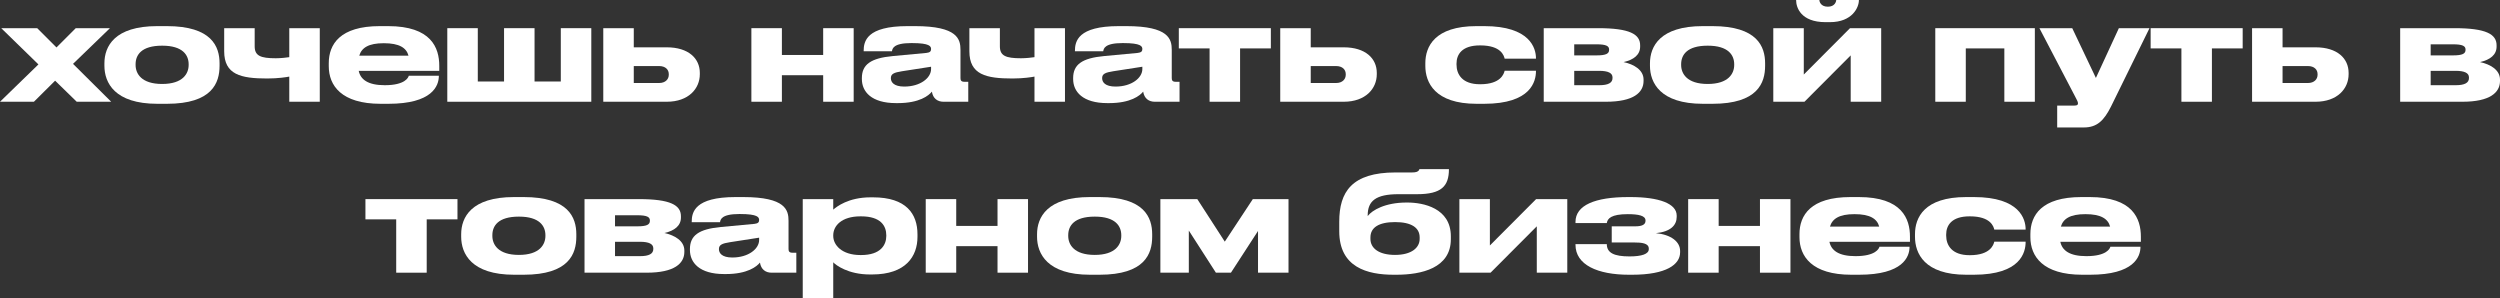
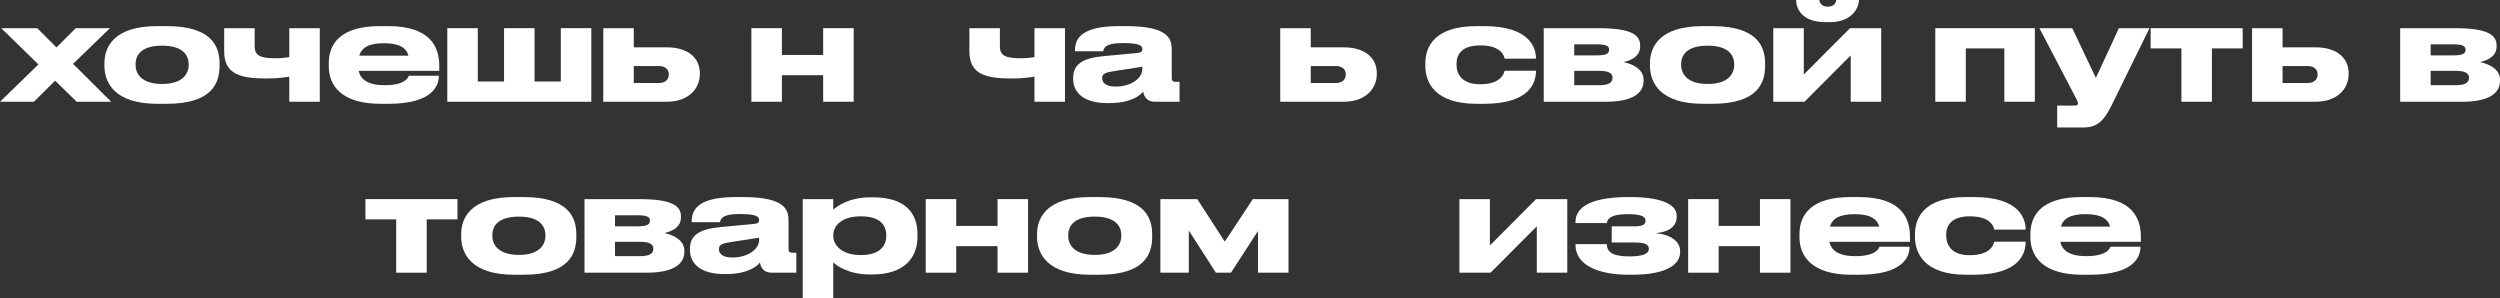
<svg xmlns="http://www.w3.org/2000/svg" viewBox="0 0 219.373 26.184" fill="none">
  <rect x="0" y="0" width="219.373" height="26.184" fill="#333333" stroke="none" />
  <path d="M2.976 8.928H0L3.372 5.652L0.108 2.472H3.264L4.956 4.164L6.648 2.472H9.648L6.408 5.604L9.756 8.928H6.732L4.836 7.08L2.976 8.928Z" fill="white" />
  <path d="M14.646 9.108H13.806C10.062 9.108 9.162 7.26 9.162 5.772V5.556C9.162 4.068 10.05 2.292 13.794 2.292H14.646C18.582 2.292 19.266 4.092 19.266 5.556V5.772C19.266 7.26 18.63 9.108 14.646 9.108ZM14.226 7.368C16.05 7.368 16.554 6.456 16.554 5.7V5.64C16.554 4.836 16.038 4.008 14.238 4.008H14.226C12.402 4.008 11.898 4.824 11.898 5.64V5.7C11.898 6.456 12.402 7.368 14.226 7.368Z" fill="white" />
  <path d="M25.384 2.472H28.06V8.928H25.384V6.72C25.156 6.768 24.4 6.888 23.452 6.888C21.136 6.888 19.672 6.552 19.672 4.5V2.472H22.348V4.068C22.348 4.896 22.864 5.112 24.196 5.112C24.64 5.112 25.156 5.052 25.384 5.016V2.472Z" fill="white" />
  <path d="M33.685 3.792H33.673C32.329 3.792 31.729 4.2 31.525 4.884H35.845C35.665 4.2 35.041 3.792 33.685 3.792ZM38.509 6.648V6.66C38.509 7.536 37.933 9.108 34.081 9.108H33.397C29.953 9.108 28.849 7.5 28.849 5.808V5.544C28.849 3.888 29.833 2.292 33.325 2.292H34.057C37.849 2.292 38.545 4.2 38.545 5.772V6.216H31.477C31.633 6.972 32.281 7.476 33.757 7.476H33.769C35.545 7.476 35.833 6.804 35.869 6.648H38.509Z" fill="white" />
  <path d="M39.25 8.928V2.472H41.926V7.152H44.23V2.472H46.906V7.152H49.21V2.472H51.886V8.928H39.25Z" fill="white" />
  <path d="M52.937 8.928V2.472H55.613V4.152H58.505C60.425 4.152 61.409 5.136 61.409 6.396V6.516C61.409 7.764 60.437 8.928 58.505 8.928H52.937ZM55.613 7.284H57.833C58.409 7.284 58.685 6.936 58.685 6.564V6.504C58.685 6.12 58.409 5.796 57.833 5.796H55.613V7.284Z" fill="white" />
  <path d="M68.61 8.928H65.933V2.472H68.61V4.824H72.233V2.472H74.909V8.928H72.233V6.6H68.61V8.928Z" fill="white" />
-   <path d="M81.701 6.06V5.856L79.145 6.252C78.461 6.36 78.173 6.48 78.173 6.852V6.864C78.173 7.212 78.437 7.596 79.349 7.596C80.777 7.596 81.701 6.828 81.701 6.06ZM81.773 8.04C81.497 8.388 80.681 9.048 78.785 9.048H78.629C76.457 9.048 75.629 8.04 75.629 6.936V6.852C75.629 5.664 76.409 5.1 78.341 4.92L81.293 4.644C81.593 4.608 81.701 4.512 81.701 4.308C81.701 4.068 81.593 3.78 80.021 3.78H79.961C78.365 3.78 78.305 4.284 78.269 4.5H75.785V4.476C75.785 3.624 76.037 2.292 79.637 2.292H80.297C84.041 2.292 84.281 3.444 84.281 4.38V6.852C84.281 7.044 84.341 7.176 84.617 7.176H84.965V8.928H82.793C82.277 8.928 81.869 8.652 81.773 8.04Z" fill="white" />
  <path d="M90.775 2.472H93.451V8.928H90.775V6.72C90.547 6.768 89.791 6.888 88.843 6.888C86.527 6.888 85.063 6.552 85.063 4.5V2.472H87.739V4.068C87.739 4.896 88.255 5.112 89.587 5.112C90.031 5.112 90.547 5.052 90.775 5.016V2.472Z" fill="white" />
  <path d="M100.24 6.06V5.856L97.684 6.252C97 6.36 96.712 6.48 96.712 6.852V6.864C96.712 7.212 96.976 7.596 97.888 7.596C99.316 7.596 100.24 6.828 100.24 6.06ZM100.312 8.04C100.036 8.388 99.22 9.048 97.324 9.048H97.168C94.996 9.048 94.168 8.04 94.168 6.936V6.852C94.168 5.664 94.948 5.1 96.88 4.92L99.832 4.644C100.132 4.608 100.24 4.512 100.24 4.308C100.24 4.068 100.132 3.78 98.56 3.78H98.5C96.904 3.78 96.844 4.284 96.808 4.5H94.324V4.476C94.324 3.624 94.576 2.292 98.176 2.292H98.836C102.58 2.292 102.82 3.444 102.82 4.38V6.852C102.82 7.044 102.88 7.176 103.156 7.176H103.504V8.928H101.332C100.816 8.928 100.408 8.652 100.312 8.04Z" fill="white" />
-   <path d="M106.14 8.928V4.248H103.44V2.472H111.516V4.248H108.816V8.928H106.14Z" fill="white" />
  <path d="M112.34 8.928V2.472H115.016V4.152H117.908C119.828 4.152 120.812 5.136 120.812 6.396V6.516C120.812 7.764 119.84 8.928 117.908 8.928H112.34ZM115.016 7.284H117.236C117.812 7.284 118.088 6.936 118.088 6.564V6.504C118.088 6.12 117.812 5.796 117.236 5.796H115.016V7.284Z" fill="white" />
  <path d="M130.232 9.108H129.572C125.888 9.108 125.072 7.224 125.072 5.784V5.544C125.072 4.104 125.876 2.292 129.56 2.292H130.244C134.276 2.292 134.78 4.248 134.78 5.112V5.148H132.032C131.972 4.896 131.732 3.984 129.896 3.984H129.86C128.3 3.984 127.808 4.764 127.808 5.58V5.664C127.808 6.528 128.312 7.392 129.86 7.392H129.896C131.708 7.392 131.972 6.456 132.032 6.204H134.78V6.228C134.78 7.128 134.36 9.108 130.232 9.108Z" fill="white" />
  <path d="M140.921 8.928H135.461V2.472H140.237C142.997 2.472 143.921 3 143.921 3.972V4.092C143.921 4.8 143.369 5.244 142.469 5.448C143.369 5.64 144.221 6.132 144.221 6.984V7.104C144.221 8.112 143.357 8.928 140.921 8.928ZM138.137 4.86H140.105C140.933 4.86 141.197 4.704 141.197 4.38V4.344C141.197 4.044 140.945 3.888 140.093 3.888H138.137V4.86ZM138.137 7.476H140.345C141.113 7.476 141.497 7.272 141.497 6.852V6.792C141.497 6.408 141.113 6.216 140.333 6.216H138.137V7.476Z" fill="white" />
  <path d="M150.267 9.108H149.427C145.683 9.108 144.783 7.26 144.783 5.772V5.556C144.783 4.068 145.671 2.292 149.415 2.292H150.267C154.203 2.292 154.887 4.092 154.887 5.556V5.772C154.887 7.26 154.251 9.108 150.267 9.108ZM149.847 7.368C151.671 7.368 152.175 6.456 152.175 5.7V5.64C152.175 4.836 151.659 4.008 149.859 4.008H149.847C148.023 4.008 147.519 4.824 147.519 5.64V5.7C147.519 6.456 148.023 7.368 149.847 7.368Z" fill="white" />
  <path d="M155.605 8.928V2.472H158.281V6.54L162.337 2.472H165.073V8.928H162.397V4.86L158.341 8.928H155.605ZM160.573 1.944H160.189C158.005 1.944 157.609 0.636 157.609 0.024V0H159.649C159.649 0.144 159.769 0.588 160.393 0.588C161.005 0.588 161.125 0.144 161.125 0H163.117V0.024C163.117 0.636 162.553 1.944 160.573 1.944Z" fill="white" />
  <path d="M169.82 8.928V2.472H178.556V8.928H175.88V4.248H172.496V8.928H169.82Z" fill="white" />
  <path d="M180.517 11.184V9.264H182.029C182.281 9.264 182.341 9.192 182.341 9.06C182.341 8.928 182.233 8.748 182.041 8.376L178.957 2.472H181.837L183.913 6.84L185.929 2.472H188.617L185.233 9.36C184.621 10.572 184.021 11.184 182.857 11.184H180.517Z" fill="white" />
  <path d="M191.417 8.928V4.248H188.717V2.472H196.793V4.248H194.093V8.928H191.417Z" fill="white" />
  <path d="M197.617 8.928V2.472H200.293V4.152H203.185C205.105 4.152 206.089 5.136 206.089 6.396V6.516C206.089 7.764 205.117 8.928 203.185 8.928H197.617ZM200.293 7.284H202.513C203.089 7.284 203.365 6.936 203.365 6.564V6.504C203.365 6.12 203.089 5.796 202.513 5.796H200.293V7.284Z" fill="white" />
  <path d="M216.073 8.928H210.613V2.472H215.389C218.149 2.472 219.073 3 219.073 3.972V4.092C219.073 4.8 218.521 5.244 217.621 5.448C218.521 5.64 219.373 6.132 219.373 6.984V7.104C219.373 8.112 218.509 8.928 216.073 8.928ZM213.289 4.86H215.257C216.085 4.86 216.349 4.704 216.349 4.38V4.344C216.349 4.044 216.097 3.888 215.245 3.888H213.289V4.86ZM213.289 7.476H215.497C216.265 7.476 216.649 7.272 216.649 6.852V6.792C216.649 6.408 216.265 6.216 215.485 6.216H213.289V7.476Z" fill="white" />
  <path d="M34.767 23.928V19.248H32.067V17.472H40.143V19.248H37.443V23.928H34.767Z" fill="white" />
  <path d="M45.952 24.108H45.112C41.368 24.108 40.468 22.26 40.468 20.772V20.556C40.468 19.068 41.356 17.292 45.1 17.292H45.952C49.888 17.292 50.572 19.092 50.572 20.556V20.772C50.572 22.26 49.936 24.108 45.952 24.108ZM45.532 22.368C47.356 22.368 47.86 21.456 47.86 20.7V20.64C47.86 19.836 47.344 19.008 45.544 19.008H45.532C43.708 19.008 43.204 19.824 43.204 20.64V20.7C43.204 21.456 43.708 22.368 45.532 22.368Z" fill="white" />
  <path d="M56.751 23.928H51.291V17.472H56.067C58.827 17.472 59.751 18 59.751 18.972V19.092C59.751 19.8 59.199 20.244 58.299 20.448C59.199 20.64 60.051 21.132 60.051 21.984V22.104C60.051 23.112 59.187 23.928 56.751 23.928ZM53.967 19.86H55.935C56.763 19.86 57.027 19.704 57.027 19.38V19.344C57.027 19.044 56.775 18.888 55.923 18.888H53.967V19.86ZM53.967 22.476H56.175C56.943 22.476 57.327 22.272 57.327 21.852V21.792C57.327 21.408 56.943 21.216 56.163 21.216H53.967V22.476Z" fill="white" />
  <path d="M66.613 21.06V20.856L64.057 21.252C63.373 21.36 63.085 21.48 63.085 21.852V21.864C63.085 22.212 63.349 22.596 64.261 22.596C65.689 22.596 66.613 21.828 66.613 21.06ZM66.685 23.04C66.409 23.388 65.593 24.048 63.697 24.048H63.541C61.369 24.048 60.541 23.04 60.541 21.936V21.852C60.541 20.664 61.321 20.1 63.253 19.92L66.205 19.644C66.505 19.608 66.613 19.512 66.613 19.308C66.613 19.068 66.505 18.78 64.933 18.78H64.873C63.277 18.78 63.217 19.284 63.181 19.5H60.697V19.476C60.697 18.624 60.949 17.292 64.549 17.292H65.209C68.953 17.292 69.193 18.444 69.193 19.38V21.852C69.193 22.044 69.253 22.176 69.529 22.176H69.877V23.928H67.705C67.189 23.928 66.781 23.652 66.685 23.04Z" fill="white" />
  <path d="M73.116 20.652V20.7C73.116 21.504 73.872 22.38 75.504 22.38H75.564C77.292 22.38 77.772 21.48 77.772 20.7V20.652C77.772 19.824 77.292 18.984 75.564 18.984H75.504C73.836 18.984 73.116 19.824 73.116 20.652ZM70.44 17.472H73.116V18.396C73.404 18.144 74.436 17.316 76.392 17.316H76.608C79.536 17.316 80.508 18.78 80.508 20.556V20.784C80.508 22.476 79.5 24.084 76.524 24.084H76.332C74.412 24.084 73.332 23.256 73.116 23.016V26.184H70.44V17.472Z" fill="white" />
  <path d="M83.908 23.928H81.232V17.472H83.908V19.824H87.532V17.472H90.208V23.928H87.532V21.6H83.908V23.928Z" fill="white" />
  <path d="M96.483 24.108H95.643C91.9 24.108 91 22.26 91 20.772V20.556C91 19.068 91.888 17.292 95.631 17.292H96.483C100.419 17.292 101.103 19.092 101.103 20.556V20.772C101.103 22.26 100.468 24.108 96.483 24.108ZM96.063 22.368C97.888 22.368 98.392 21.456 98.392 20.7V20.64C98.392 19.836 97.876 19.008 96.075 19.008H96.063C94.239 19.008 93.736 19.824 93.736 20.64V20.7C93.736 21.456 94.239 22.368 96.063 22.368Z" fill="white" />
  <path d="M106.694 23.928L104.318 20.232V23.928H101.822V17.472H105.062L107.474 21.204L109.934 17.472H113.066V23.928H110.39V20.268L108.014 23.928H106.694Z" fill="white" />
-   <path d="M127.31 20.736V20.988C127.31 23.532 124.73 24.108 122.534 24.108H122.294C119.978 24.108 117.518 23.46 117.518 20.292V19.452C117.518 16.848 118.61 15.132 122.462 15.132H123.914C124.238 15.132 124.382 15.072 124.466 14.988C124.514 14.952 124.538 14.904 124.55 14.844H127.142C127.142 16.344 126.482 17.04 124.346 17.04H122.714C120.734 17.04 120.014 17.628 120.014 18.9V18.96C120.398 18.444 121.55 17.772 123.422 17.772H123.494C124.886 17.772 127.31 18.252 127.31 20.736ZM122.414 22.368C123.866 22.368 124.574 21.732 124.574 20.964V20.832C124.574 19.98 123.854 19.488 122.414 19.488C120.986 19.488 120.254 19.968 120.254 20.832V20.964C120.254 21.768 120.974 22.368 122.414 22.368Z" fill="white" />
  <path d="M128.06 23.928V17.472H130.736V21.54L134.792 17.472H137.528V23.928H134.852V19.86L130.796 23.928H128.06Z" fill="white" />
  <path d="M147.428 22.02V22.14C147.428 23.208 146.228 24.108 143.216 24.108H142.94C140.192 24.108 138.248 23.244 138.248 21.48V21.42H140.996C140.996 22.188 141.632 22.5 142.988 22.5C144.08 22.5 144.68 22.284 144.68 21.864V21.816C144.68 21.336 144.056 21.276 143.384 21.276H141.428V19.86H143.504C144.092 19.86 144.392 19.704 144.392 19.38V19.344C144.392 18.924 143.78 18.792 142.832 18.792C141.38 18.792 141.056 19.176 140.996 19.572H138.248V19.476C138.248 18.012 139.952 17.292 142.88 17.292H143.072C145.592 17.292 147.128 17.868 147.128 18.912V19.032C147.128 19.752 146.612 20.328 145.304 20.46C146.648 20.592 147.428 21.216 147.428 22.02Z" fill="white" />
  <path d="M150.811 23.928H148.135V17.472H150.811V19.824H154.435V17.472H157.111V23.928H154.435V21.6H150.811V23.928Z" fill="white" />
  <path d="M162.738 18.792H162.726C161.382 18.792 160.782 19.2 160.578 19.884H164.898C164.718 19.2 164.094 18.792 162.738 18.792ZM167.562 21.648V21.66C167.562 22.536 166.986 24.108 163.134 24.108H162.45C159.006 24.108 157.902 22.5 157.902 20.808V20.544C157.902 18.888 158.886 17.292 162.378 17.292H163.11C166.902 17.292 167.598 19.2 167.598 20.772V21.216H160.53C160.686 21.972 161.334 22.476 162.81 22.476H162.822C164.598 22.476 164.886 21.804 164.922 21.648H167.562Z" fill="white" />
  <path d="M173.199 24.108H172.539C168.855 24.108 168.039 22.224 168.039 20.784V20.544C168.039 19.104 168.843 17.292 172.527 17.292H173.211C177.243 17.292 177.747 19.248 177.747 20.112V20.148H174.998C174.939 19.896 174.699 18.984 172.862 18.984H172.826C171.267 18.984 170.775 19.764 170.775 20.58V20.664C170.775 21.528 171.279 22.392 172.826 22.392H172.862C174.675 22.392 174.939 21.456 174.998 21.204H177.747V21.228C177.747 22.128 177.327 24.108 173.199 24.108Z" fill="white" />
  <path d="M183 18.792H182.988C181.644 18.792 181.043 19.2 180.84 19.884H185.16C184.98 19.2 184.356 18.792 183 18.792ZM187.824 21.648V21.66C187.824 22.536 187.248 24.108 183.396 24.108H182.712C179.268 24.108 178.164 22.5 178.164 20.808V20.544C178.164 18.888 179.148 17.292 182.64 17.292H183.372C187.164 17.292 187.86 19.2 187.86 20.772V21.216H180.792C180.948 21.972 181.596 22.476 183.072 22.476H183.084C184.86 22.476 185.148 21.804 185.184 21.648H187.824Z" fill="white" />
</svg>